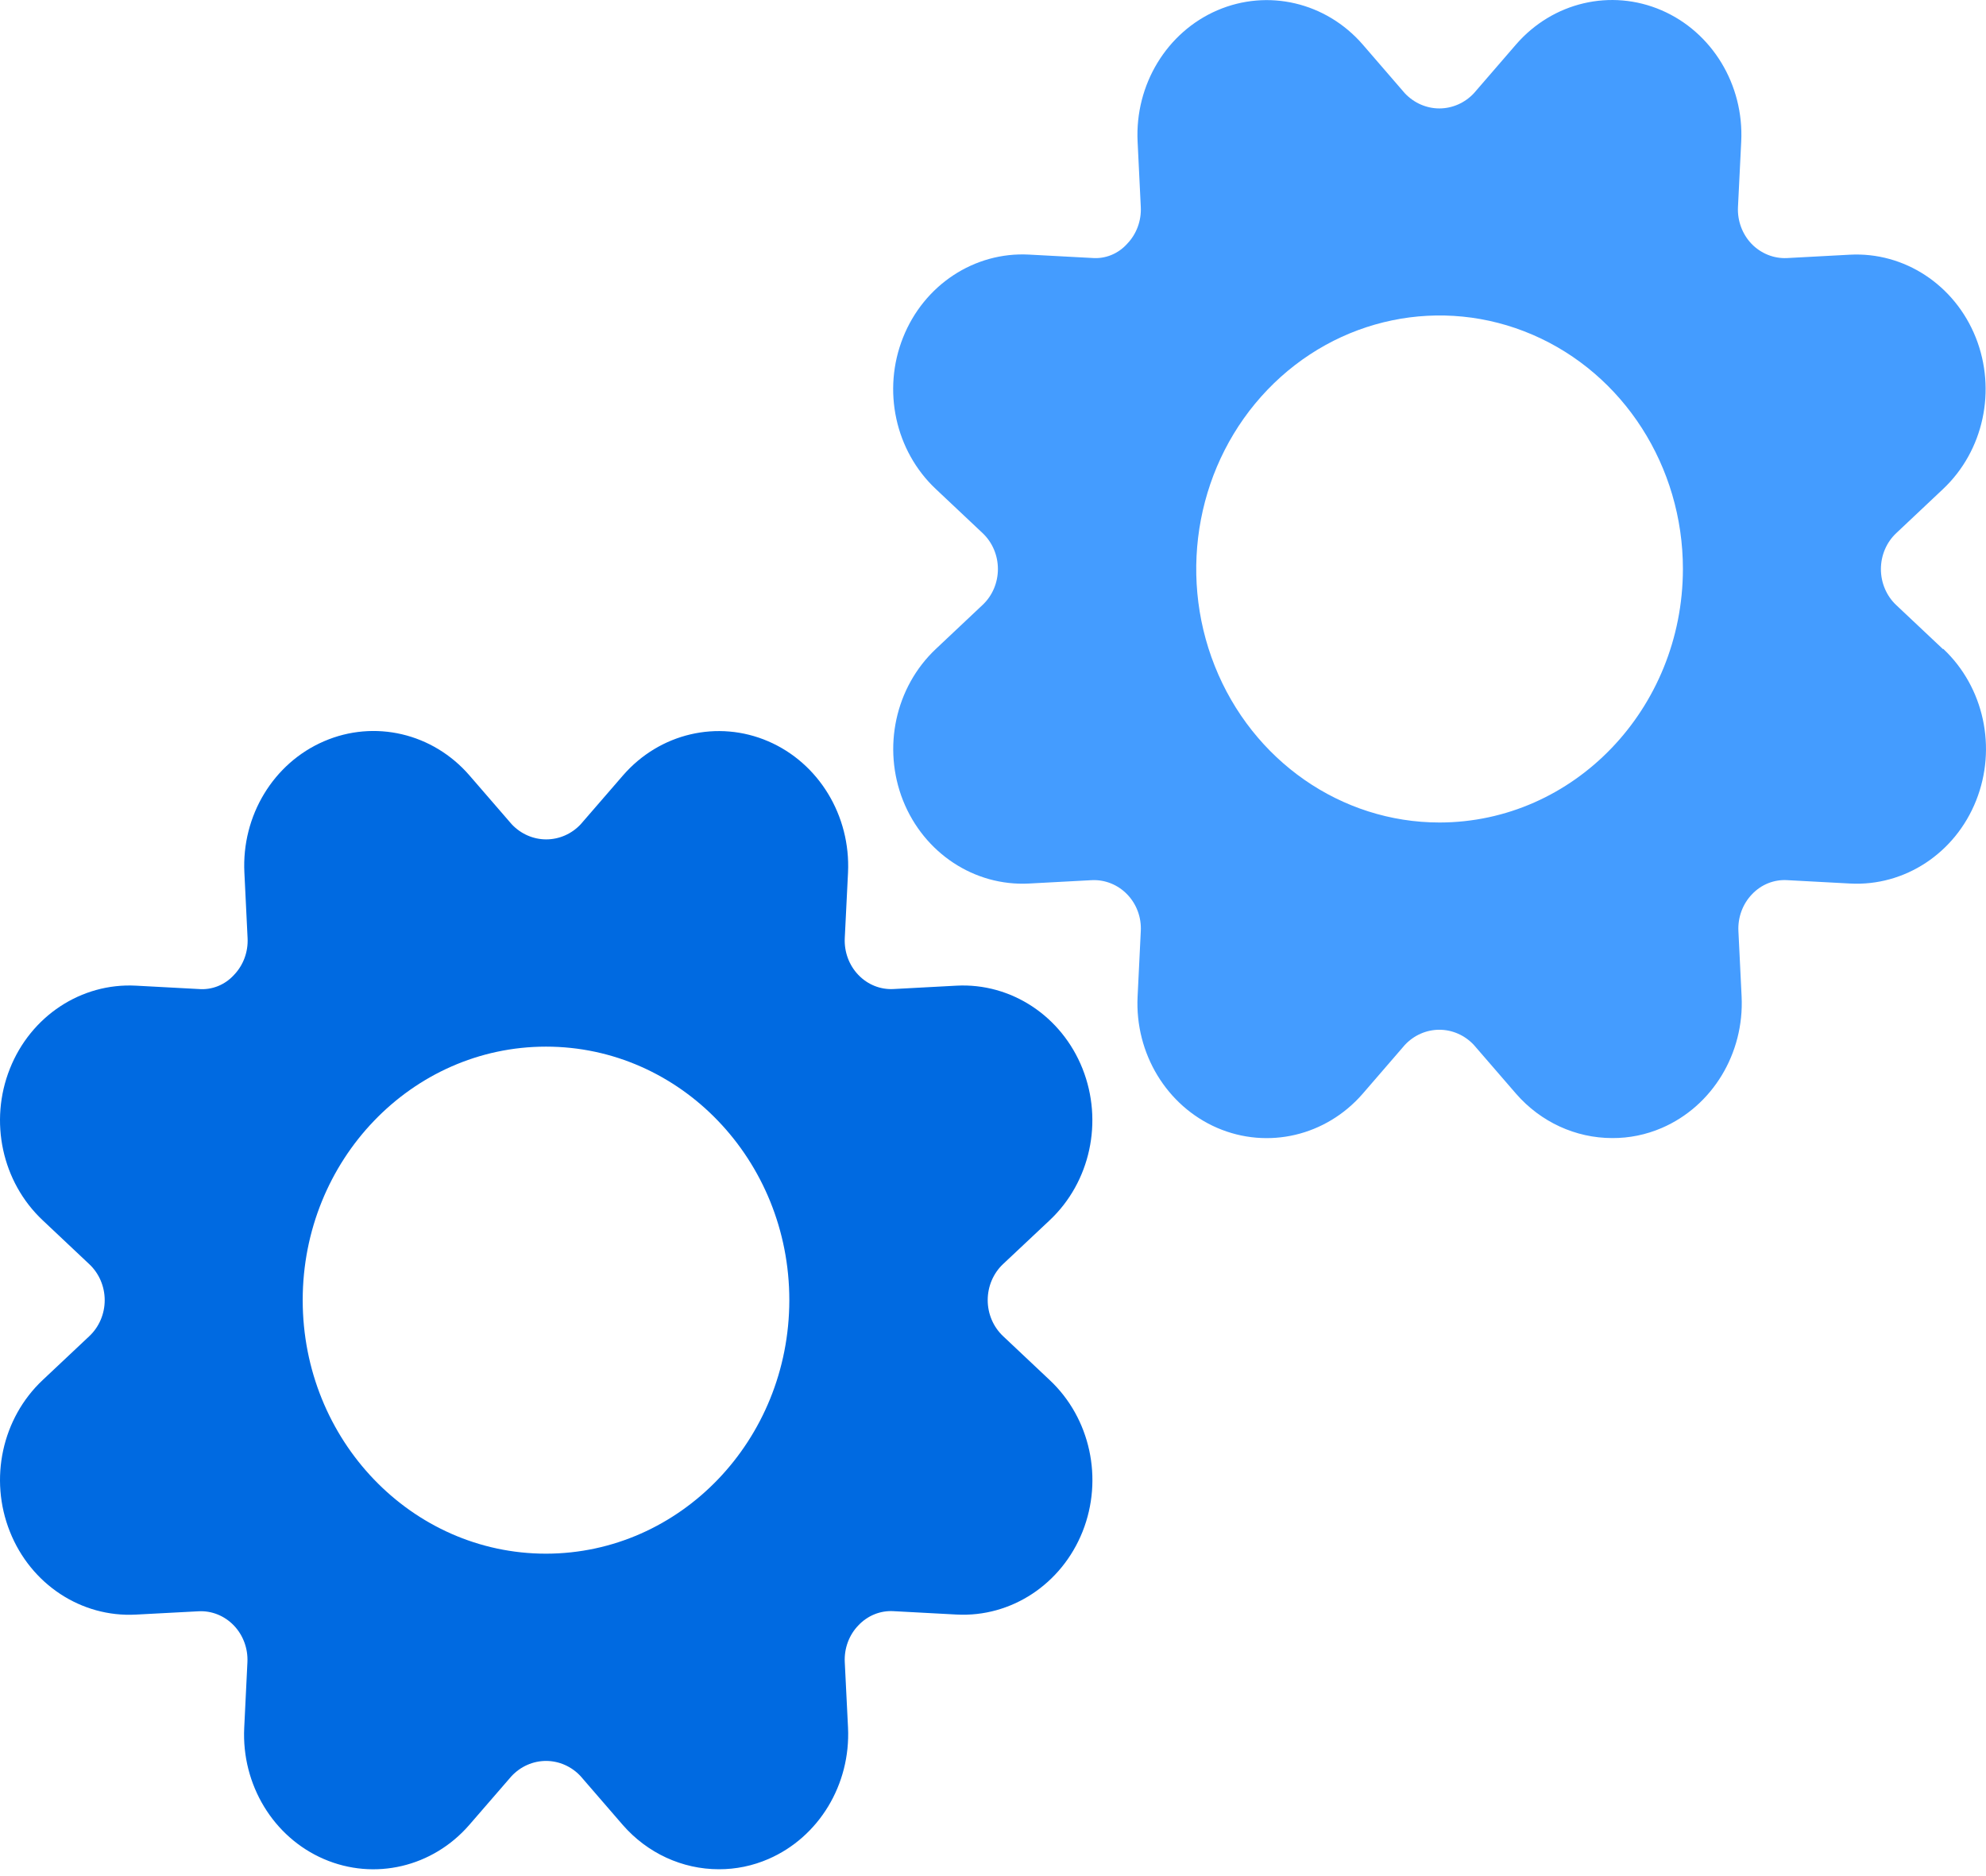
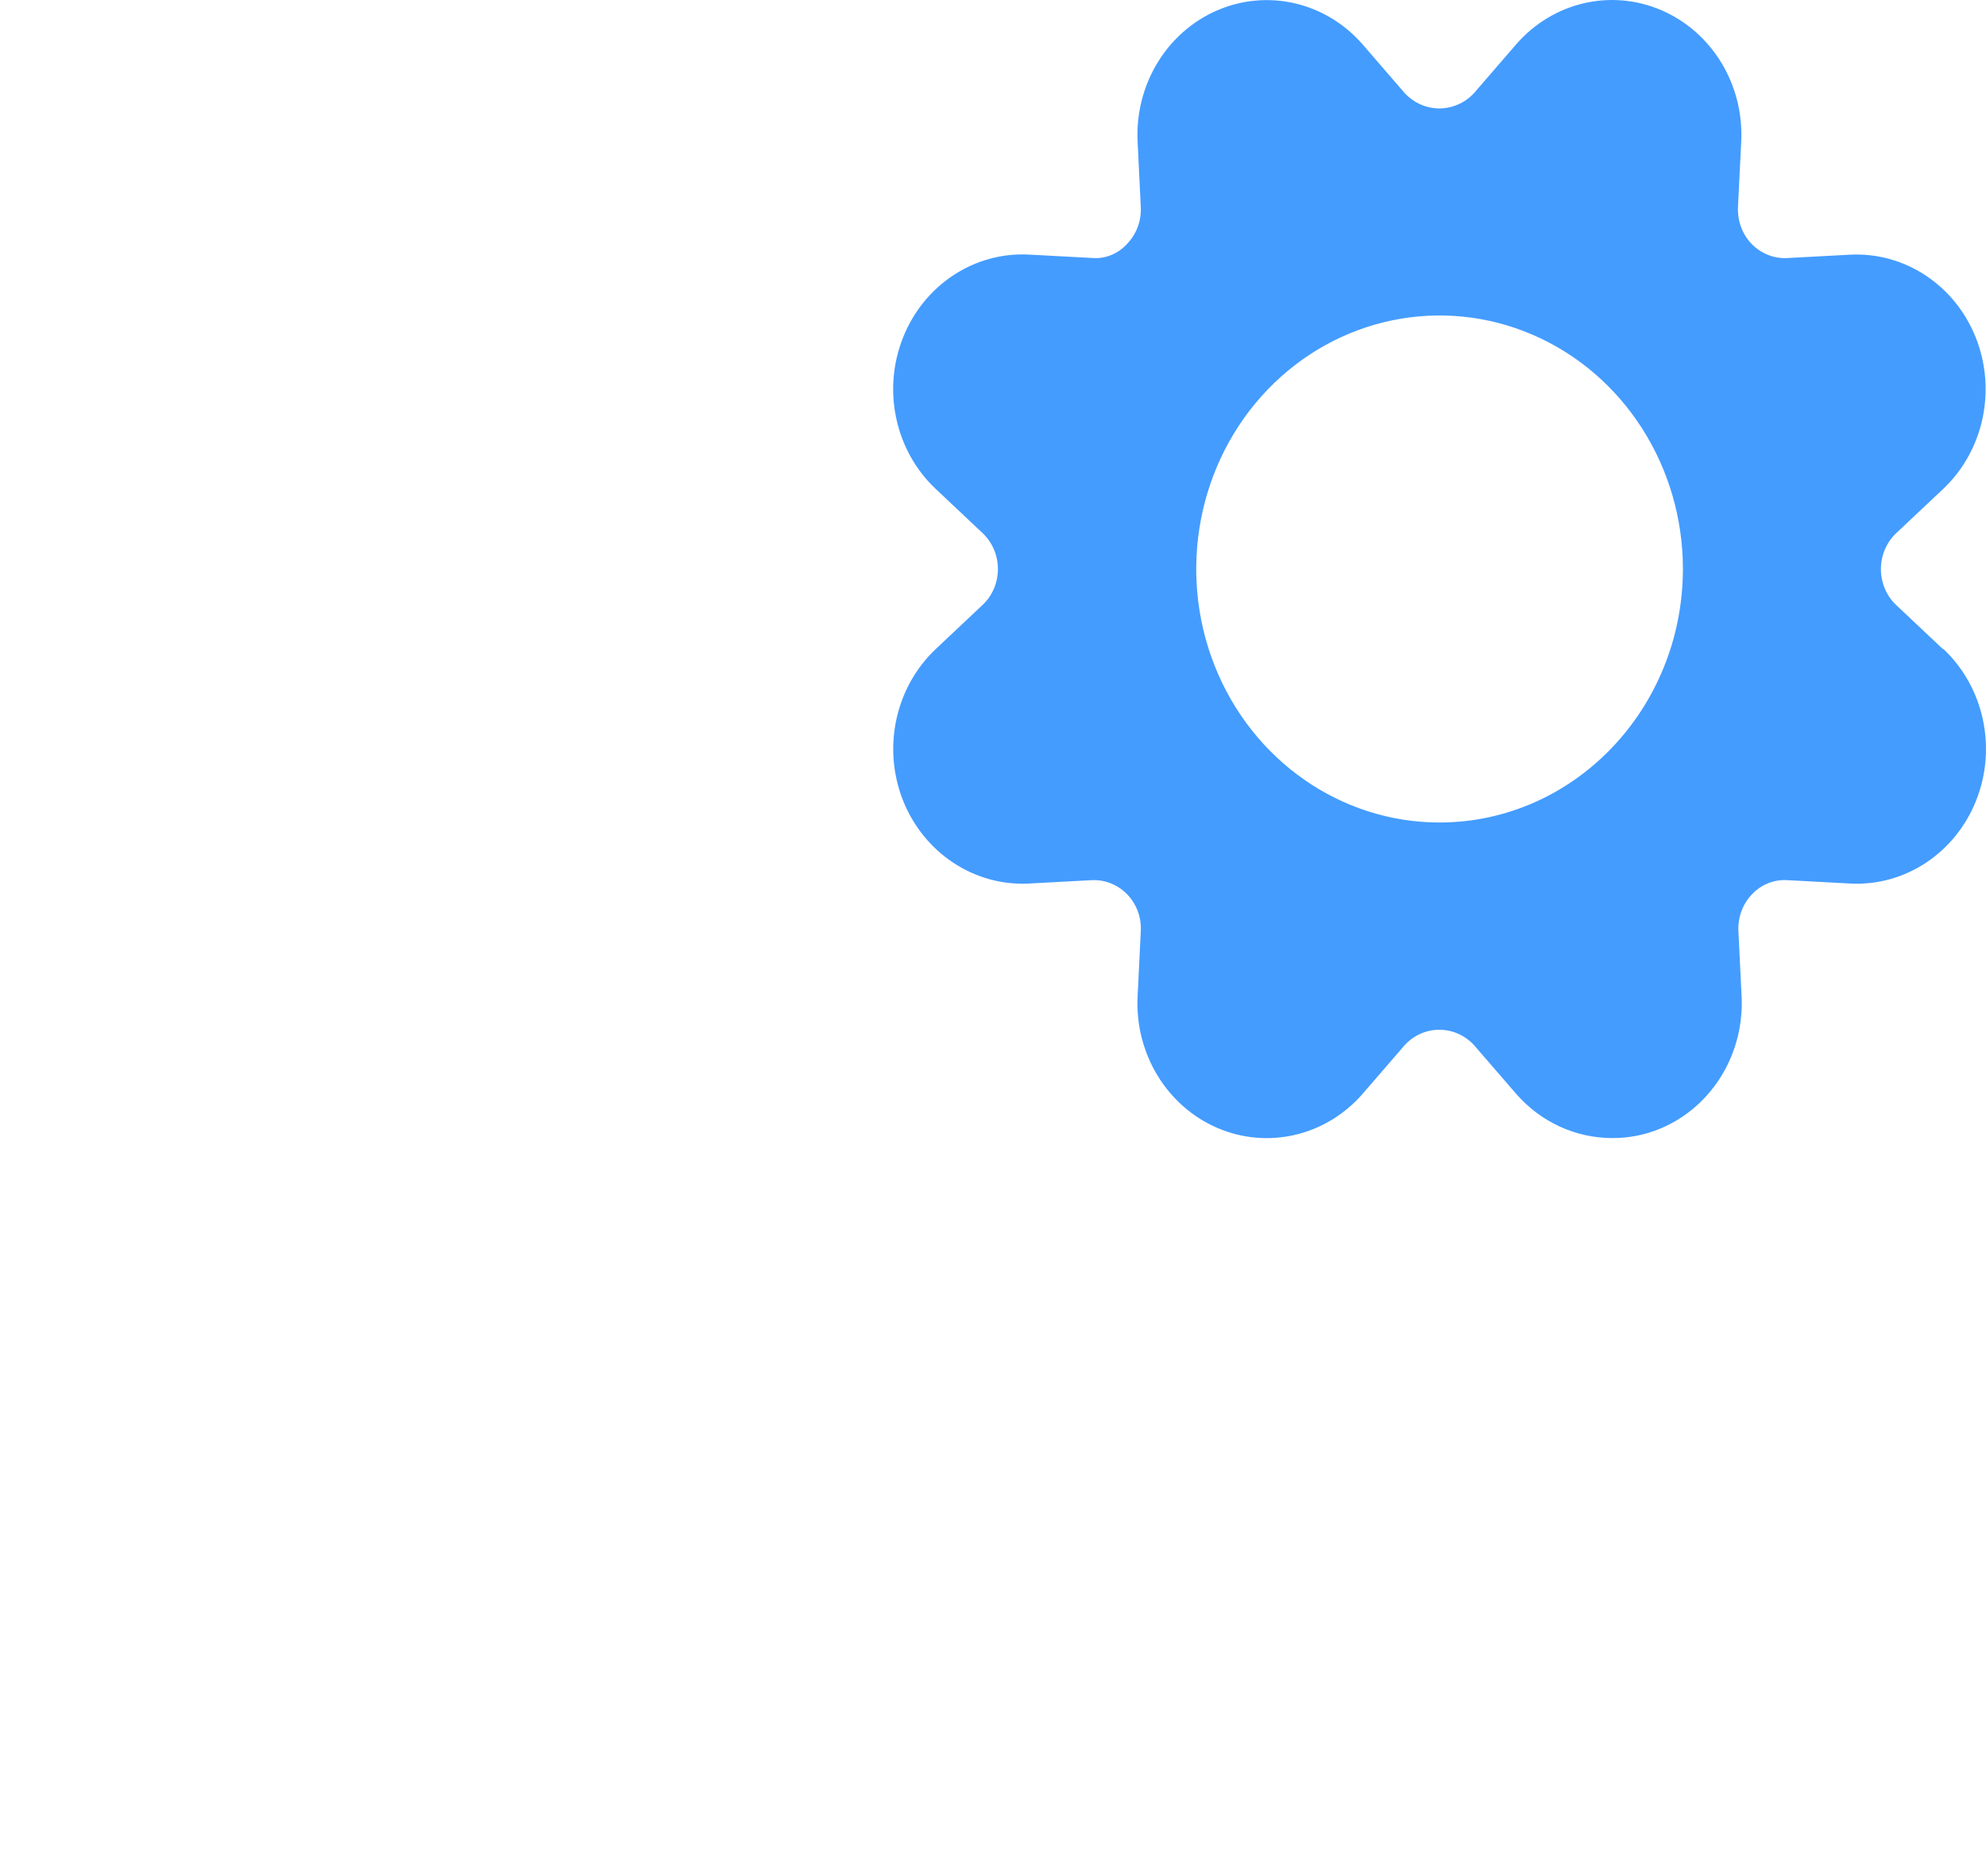
<svg xmlns="http://www.w3.org/2000/svg" width="36" height="34" viewBox="0 0 36 34" fill="none">
-   <path fill-rule="evenodd" clip-rule="evenodd" d="M19.623 19.368C20.002 20.323 19.764 21.422 19.028 22.114L18.182 22.909C18.005 23.076 17.904 23.313 17.904 23.562C17.904 23.81 18.005 24.047 18.182 24.214L19.028 25.011C19.765 25.702 20.003 26.802 19.624 27.756C19.244 28.71 18.33 29.313 17.339 29.26L16.2 29.199C15.96 29.184 15.727 29.278 15.559 29.457C15.39 29.632 15.301 29.874 15.313 30.122L15.372 31.309C15.421 32.34 14.845 33.293 13.93 33.69C13.645 33.814 13.339 33.877 13.031 33.876C12.367 33.876 11.734 33.584 11.288 33.072L10.524 32.189C10.36 32.013 10.134 31.913 9.898 31.913C9.662 31.913 9.437 32.013 9.272 32.189L8.507 33.072C7.843 33.838 6.787 34.086 5.871 33.691C4.955 33.297 4.377 32.344 4.427 31.313L4.485 30.124C4.497 29.875 4.407 29.633 4.238 29.457C4.069 29.282 3.837 29.188 3.599 29.201L2.463 29.261C1.473 29.314 0.558 28.712 0.179 27.757C-0.201 26.803 0.037 25.703 0.773 25.011L1.619 24.215C1.796 24.049 1.898 23.812 1.898 23.563C1.898 23.314 1.796 23.077 1.619 22.911L0.773 22.114C0.037 21.422 -0.201 20.322 0.179 19.368C0.558 18.413 1.473 17.811 2.463 17.863L3.602 17.924C3.841 17.944 4.077 17.85 4.242 17.668C4.411 17.492 4.5 17.251 4.488 17.003L4.43 15.815C4.378 14.783 4.956 13.829 5.873 13.434C6.789 13.038 7.846 13.286 8.51 14.053L9.275 14.937C9.44 15.113 9.666 15.212 9.901 15.212C10.137 15.212 10.363 15.113 10.527 14.937L11.291 14.055C11.955 13.288 13.011 13.04 13.927 13.435C14.843 13.83 15.421 14.782 15.372 15.814L15.313 17.001C15.301 17.25 15.39 17.492 15.559 17.668C15.728 17.845 15.961 17.938 16.2 17.924L17.339 17.863C18.329 17.811 19.244 18.414 19.623 19.368ZM5.487 23.562C5.487 26.1 7.462 28.157 9.898 28.157C12.333 28.154 14.306 26.099 14.308 23.562C14.308 21.025 12.334 18.968 9.898 18.968C7.462 18.968 5.487 21.025 5.487 23.562Z" fill="#006AE1" />
  <path fill-rule="evenodd" clip-rule="evenodd" d="M34.373 10.966L35.219 11.763L35.227 11.761C35.963 12.454 36.201 13.553 35.821 14.508C35.442 15.462 34.527 16.065 33.537 16.012L32.398 15.951C32.159 15.936 31.926 16.029 31.758 16.207C31.589 16.383 31.5 16.625 31.512 16.873L31.57 18.06C31.619 19.092 31.041 20.045 30.125 20.441C29.84 20.564 29.534 20.627 29.225 20.625C28.561 20.625 27.928 20.334 27.482 19.822L26.717 18.938C26.553 18.762 26.327 18.662 26.091 18.662C25.855 18.662 25.629 18.762 25.465 18.938L24.702 19.821C24.037 20.587 22.982 20.835 22.066 20.441C21.15 20.046 20.571 19.093 20.621 18.062L20.679 16.873C20.692 16.625 20.602 16.384 20.433 16.209C20.264 16.034 20.032 15.94 19.793 15.951L18.653 16.012C17.663 16.064 16.749 15.461 16.369 14.507C15.991 13.553 16.229 12.453 16.964 11.761L17.81 10.964C17.988 10.798 18.089 10.561 18.089 10.312C18.089 10.064 17.988 9.827 17.81 9.66L16.964 8.863C16.228 8.172 15.989 7.072 16.369 6.118C16.748 5.163 17.663 4.561 18.653 4.614L19.793 4.675C20.033 4.696 20.269 4.601 20.433 4.417C20.602 4.241 20.691 4 20.679 3.752L20.621 2.564C20.572 1.533 21.151 0.581 22.066 0.187C22.982 -0.207 24.037 0.041 24.702 0.807L25.465 1.69C25.63 1.865 25.855 1.965 26.091 1.965C26.327 1.965 26.553 1.865 26.717 1.69L27.482 0.805C28.147 0.039 29.202 -0.209 30.118 0.186C31.034 0.581 31.613 1.533 31.563 2.564L31.504 3.753C31.492 4.001 31.582 4.243 31.75 4.419C31.92 4.594 32.152 4.688 32.391 4.677L33.529 4.616C34.52 4.562 35.435 5.164 35.815 6.118C36.194 7.073 35.956 8.173 35.219 8.865L34.373 9.662C34.196 9.828 34.095 10.065 34.095 10.314C34.095 10.562 34.196 10.8 34.373 10.966ZM22.02 12.07C22.703 13.787 24.311 14.906 26.095 14.906C28.529 14.903 30.502 12.848 30.506 10.312C30.506 8.453 29.431 6.778 27.783 6.067C26.135 5.356 24.238 5.749 22.976 7.063C21.715 8.377 21.337 10.353 22.02 12.07Z" fill="#449CFF" />
</svg>